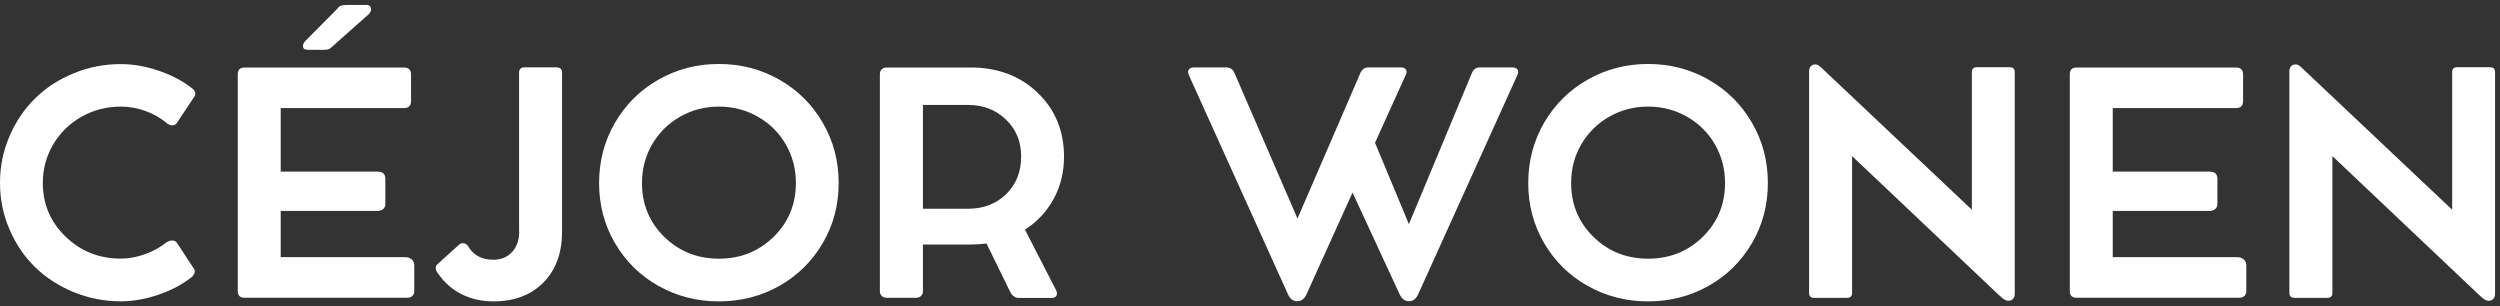
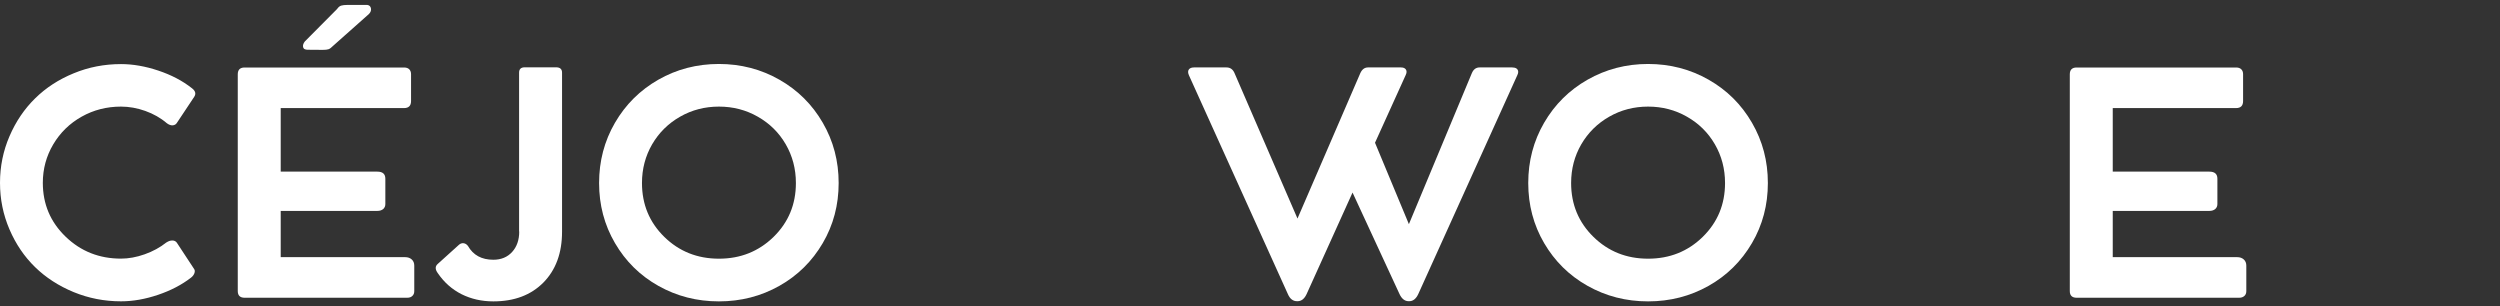
<svg xmlns="http://www.w3.org/2000/svg" fill="none" viewBox="0 0 253 31" height="31" width="253">
  <rect x="0" y="0" width="253" height="31" fill="#333333" stroke="none" />
  <g id="Vector">
    <path fill="white" d="M16.851 24.533C17.046 24.401 17.241 24.338 17.442 24.338C17.643 24.338 17.794 24.42 17.894 24.558L19.646 27.225C19.728 27.338 19.734 27.482 19.671 27.657C19.602 27.832 19.489 27.977 19.326 28.102C18.403 28.816 17.291 29.398 15.997 29.836C14.697 30.275 13.453 30.494 12.248 30.494C10.564 30.494 8.969 30.181 7.455 29.561C5.942 28.935 4.641 28.096 3.555 27.037C2.468 25.979 1.602 24.708 0.961 23.218C0.32 21.727 0 20.156 0 18.503C0 16.849 0.32 15.271 0.961 13.787C1.602 12.297 2.468 11.02 3.555 9.955C4.641 8.884 5.942 8.039 7.455 7.419C8.969 6.793 10.564 6.486 12.248 6.486C13.447 6.486 14.71 6.705 16.022 7.144C17.335 7.582 18.472 8.177 19.414 8.922C19.785 9.198 19.86 9.498 19.646 9.811L17.894 12.447C17.8 12.591 17.662 12.667 17.479 12.685C17.297 12.698 17.103 12.629 16.895 12.479C16.261 11.934 15.526 11.521 14.703 11.226C13.88 10.932 13.058 10.788 12.248 10.788C10.803 10.788 9.471 11.126 8.259 11.809C7.047 12.491 6.092 13.424 5.389 14.608C4.685 15.797 4.334 17.094 4.334 18.503C4.334 20.65 5.1 22.466 6.639 23.95C8.178 25.434 10.043 26.173 12.241 26.173C13.008 26.173 13.811 26.029 14.64 25.735C15.47 25.441 16.204 25.04 16.839 24.533H16.851Z" />
    <path fill="white" d="M40.988 26.023C41.277 26.023 41.503 26.104 41.673 26.261C41.843 26.417 41.924 26.624 41.924 26.881V29.461C41.924 29.667 41.861 29.83 41.73 29.949C41.604 30.074 41.428 30.131 41.215 30.131H24.753C24.294 30.131 24.062 29.905 24.062 29.454V7.519C24.062 7.062 24.294 6.831 24.753 6.831H40.894C41.12 6.831 41.296 6.893 41.416 7.012C41.535 7.131 41.598 7.3 41.598 7.501V10.231C41.598 10.7 41.359 10.938 40.888 10.938H28.408V17.369H38.181C38.727 17.369 38.997 17.607 38.997 18.089V20.65C38.997 20.857 38.928 21.02 38.784 21.151C38.639 21.276 38.438 21.345 38.181 21.345H28.408V26.023H40.988ZM31.021 5.021C30.814 5.008 30.701 4.921 30.669 4.745C30.638 4.57 30.701 4.389 30.851 4.194L34.111 0.913C34.236 0.732 34.375 0.613 34.526 0.569C34.682 0.525 34.877 0.5 35.128 0.5H37.176C37.383 0.531 37.503 0.65 37.54 0.851C37.578 1.051 37.509 1.245 37.333 1.42L33.703 4.645C33.527 4.827 33.376 4.94 33.244 4.983C33.112 5.027 32.918 5.046 32.66 5.046L31.027 5.034L31.021 5.021Z" />
    <path fill="white" d="M52.532 23.43V7.35C52.532 6.993 52.721 6.812 53.104 6.812H56.276C56.678 6.812 56.879 6.993 56.879 7.35V23.456C56.879 25.603 56.251 27.313 54.995 28.59C53.738 29.861 52.049 30.5 49.926 30.5C48.745 30.5 47.677 30.256 46.71 29.774C45.743 29.285 44.945 28.578 44.311 27.651C44.022 27.263 44.022 26.943 44.311 26.699L46.434 24.783C46.578 24.651 46.735 24.595 46.911 24.614C47.087 24.633 47.231 24.727 47.357 24.89C47.891 25.823 48.745 26.286 49.926 26.286C50.717 26.286 51.352 26.023 51.829 25.497C52.306 24.971 52.545 24.282 52.545 23.437L52.532 23.43Z" />
    <path fill="white" d="M62.236 24.601C61.162 22.767 60.628 20.738 60.628 18.521C60.628 16.305 61.162 14.27 62.236 12.422C63.31 10.575 64.774 9.122 66.626 8.064C68.479 7.006 70.527 6.474 72.75 6.474C74.974 6.474 77.015 7.006 78.874 8.064C80.733 9.122 82.197 10.575 83.264 12.422C84.338 14.27 84.872 16.298 84.872 18.521C84.872 20.744 84.338 22.767 83.264 24.601C82.19 26.436 80.727 27.883 78.874 28.928C77.021 29.974 74.974 30.5 72.75 30.5C70.527 30.5 68.486 29.974 66.626 28.928C64.767 27.883 63.304 26.436 62.236 24.601ZM64.968 18.521C64.968 20.682 65.722 22.497 67.223 23.969C68.724 25.441 70.571 26.179 72.757 26.179C74.942 26.179 76.783 25.441 78.29 23.969C79.791 22.497 80.545 20.682 80.545 18.521C80.545 17.087 80.199 15.785 79.515 14.601C78.83 13.418 77.888 12.491 76.688 11.809C75.495 11.126 74.182 10.788 72.757 10.788C71.331 10.788 70.018 11.126 68.825 11.809C67.632 12.491 66.689 13.418 65.999 14.601C65.314 15.785 64.968 17.087 64.968 18.521Z" />
-     <path fill="white" d="M103.727 23.243L106.868 29.348C106.981 29.573 106.993 29.761 106.911 29.918C106.83 30.074 106.667 30.149 106.422 30.149H103.036C102.892 30.149 102.747 30.093 102.597 29.986C102.446 29.88 102.333 29.742 102.251 29.579L99.833 24.639C99.343 24.708 98.809 24.745 98.231 24.745H93.401V29.467C93.401 29.674 93.332 29.836 93.201 29.955C93.069 30.074 92.899 30.137 92.692 30.137H89.74C89.533 30.137 89.369 30.074 89.237 29.955C89.112 29.83 89.043 29.667 89.043 29.467V7.488C89.043 7.294 89.106 7.137 89.237 7.012C89.363 6.887 89.533 6.831 89.74 6.831H98.231C100.97 6.831 103.231 7.682 105.008 9.385C106.786 11.089 107.678 13.249 107.678 15.866C107.678 17.432 107.326 18.853 106.629 20.131C105.932 21.408 104.964 22.447 103.721 23.243H103.727ZM97.955 21.126C99.525 21.126 100.813 20.631 101.824 19.648C102.835 18.659 103.338 17.394 103.338 15.835C103.338 14.276 102.823 13.086 101.799 12.097C100.775 11.107 99.494 10.619 97.955 10.619H93.401V21.126H97.955Z" />
    <path fill="white" d="M153.069 6.831C153.314 6.831 153.483 6.899 153.578 7.044C153.672 7.188 153.666 7.369 153.559 7.595L143.528 29.761C143.302 30.243 143.001 30.481 142.618 30.481H142.555C142.166 30.481 141.858 30.243 141.632 29.761L136.877 19.486L132.229 29.761C132.003 30.243 131.702 30.481 131.319 30.481H131.256C130.848 30.481 130.54 30.243 130.333 29.761L120.315 7.607C120.214 7.369 120.208 7.181 120.308 7.037C120.409 6.893 120.585 6.824 120.842 6.824H124.121C124.498 6.824 124.774 7.018 124.937 7.407L131.306 22.116L137.662 7.407C137.838 7.018 138.096 6.824 138.447 6.824H141.77C142.015 6.824 142.184 6.893 142.279 7.037C142.373 7.181 142.366 7.363 142.26 7.588L139.151 14.445L142.58 22.685L148.949 7.407C149.112 7.018 149.376 6.824 149.734 6.824H153.056L153.069 6.831Z" />
    <path fill="white" d="M156.266 24.601C155.192 22.767 154.658 20.738 154.658 18.521C154.658 16.305 155.192 14.27 156.266 12.422C157.34 10.575 158.803 9.122 160.662 8.064C162.522 7.006 164.563 6.474 166.786 6.474C169.01 6.474 171.051 7.006 172.91 8.064C174.769 9.122 176.232 10.575 177.3 12.422C178.374 14.27 178.908 16.298 178.908 18.521C178.908 20.744 178.374 22.767 177.3 24.601C176.226 26.436 174.763 27.883 172.91 28.928C171.051 29.974 169.01 30.5 166.786 30.5C164.563 30.5 162.522 29.974 160.662 28.928C158.803 27.883 157.34 26.436 156.266 24.601ZM158.998 18.521C158.998 20.682 159.752 22.497 161.253 23.969C162.754 25.441 164.6 26.179 166.786 26.179C168.972 26.179 170.818 25.441 172.32 23.969C173.821 22.497 174.574 20.682 174.574 18.521C174.574 17.087 174.229 15.785 173.544 14.601C172.86 13.418 171.918 12.491 170.718 11.809C169.525 11.126 168.212 10.788 166.786 10.788C165.36 10.788 164.048 11.126 162.854 11.809C161.661 12.491 160.719 13.418 160.028 14.601C159.343 15.785 158.998 17.087 158.998 18.521Z" />
-     <path fill="white" d="M203.372 6.799C203.723 6.799 203.893 6.968 203.893 7.307V29.717C203.893 29.943 203.837 30.118 203.717 30.243C203.598 30.369 203.46 30.437 203.296 30.437H203.265C203.202 30.437 203.139 30.431 203.083 30.412C203.02 30.4 202.97 30.381 202.926 30.356C202.882 30.337 202.832 30.3 202.762 30.256C202.693 30.212 202.649 30.174 202.624 30.156C202.599 30.137 202.549 30.087 202.474 30.018C202.398 29.949 202.342 29.899 202.31 29.88L187.431 15.797V29.636C187.431 29.974 187.262 30.143 186.922 30.143H183.6C183.248 30.143 183.079 29.974 183.079 29.636V7.2C183.079 7.006 183.135 6.843 183.242 6.718C183.349 6.593 183.487 6.524 183.65 6.524H183.713C183.776 6.524 183.832 6.53 183.889 6.549C183.945 6.561 184.008 6.593 184.071 6.643C184.14 6.687 184.184 6.724 184.215 6.749C184.247 6.774 184.303 6.831 184.391 6.912C184.479 6.993 184.536 7.05 184.567 7.081L199.553 21.226V7.307C199.553 6.968 199.723 6.799 200.062 6.799H203.372Z" />
    <path fill="white" d="M226.391 26.023C226.68 26.023 226.906 26.104 227.075 26.261C227.245 26.417 227.327 26.624 227.327 26.881V29.461C227.327 29.667 227.264 29.83 227.132 29.949C227 30.068 226.83 30.131 226.617 30.131H210.155C209.69 30.131 209.464 29.905 209.464 29.454V7.519C209.464 7.062 209.696 6.831 210.155 6.831H226.297C226.523 6.831 226.699 6.893 226.818 7.012C226.943 7.137 227 7.3 227 7.501V10.231C227 10.7 226.761 10.938 226.29 10.938H213.81V17.369H223.583C224.13 17.369 224.4 17.607 224.4 18.089V20.65C224.4 20.857 224.331 21.02 224.186 21.151C224.042 21.276 223.841 21.345 223.583 21.345H213.81V26.023H226.391Z" />
-     <path fill="white" d="M251.979 6.799C252.33 6.799 252.5 6.968 252.5 7.307V29.717C252.5 29.943 252.443 30.118 252.324 30.243C252.205 30.369 252.067 30.437 251.903 30.437H251.872C251.809 30.437 251.746 30.431 251.69 30.412C251.627 30.4 251.577 30.381 251.533 30.356C251.489 30.337 251.439 30.3 251.369 30.256C251.3 30.212 251.256 30.174 251.231 30.156C251.206 30.137 251.156 30.087 251.081 30.018C251.005 29.949 250.949 29.899 250.917 29.88L236.038 15.797V29.636C236.038 29.974 235.868 30.143 235.529 30.143H232.207C231.855 30.143 231.686 29.974 231.686 29.636V7.2C231.686 7.006 231.742 6.843 231.849 6.718C231.956 6.593 232.094 6.524 232.257 6.524H232.32C232.383 6.524 232.439 6.53 232.496 6.549C232.552 6.561 232.615 6.593 232.678 6.643C232.747 6.687 232.791 6.724 232.822 6.749C232.854 6.774 232.91 6.831 232.998 6.912C233.086 6.993 233.143 7.05 233.174 7.081L248.16 21.226V7.307C248.16 6.968 248.33 6.799 248.669 6.799H251.979Z" />
  </g>
</svg>